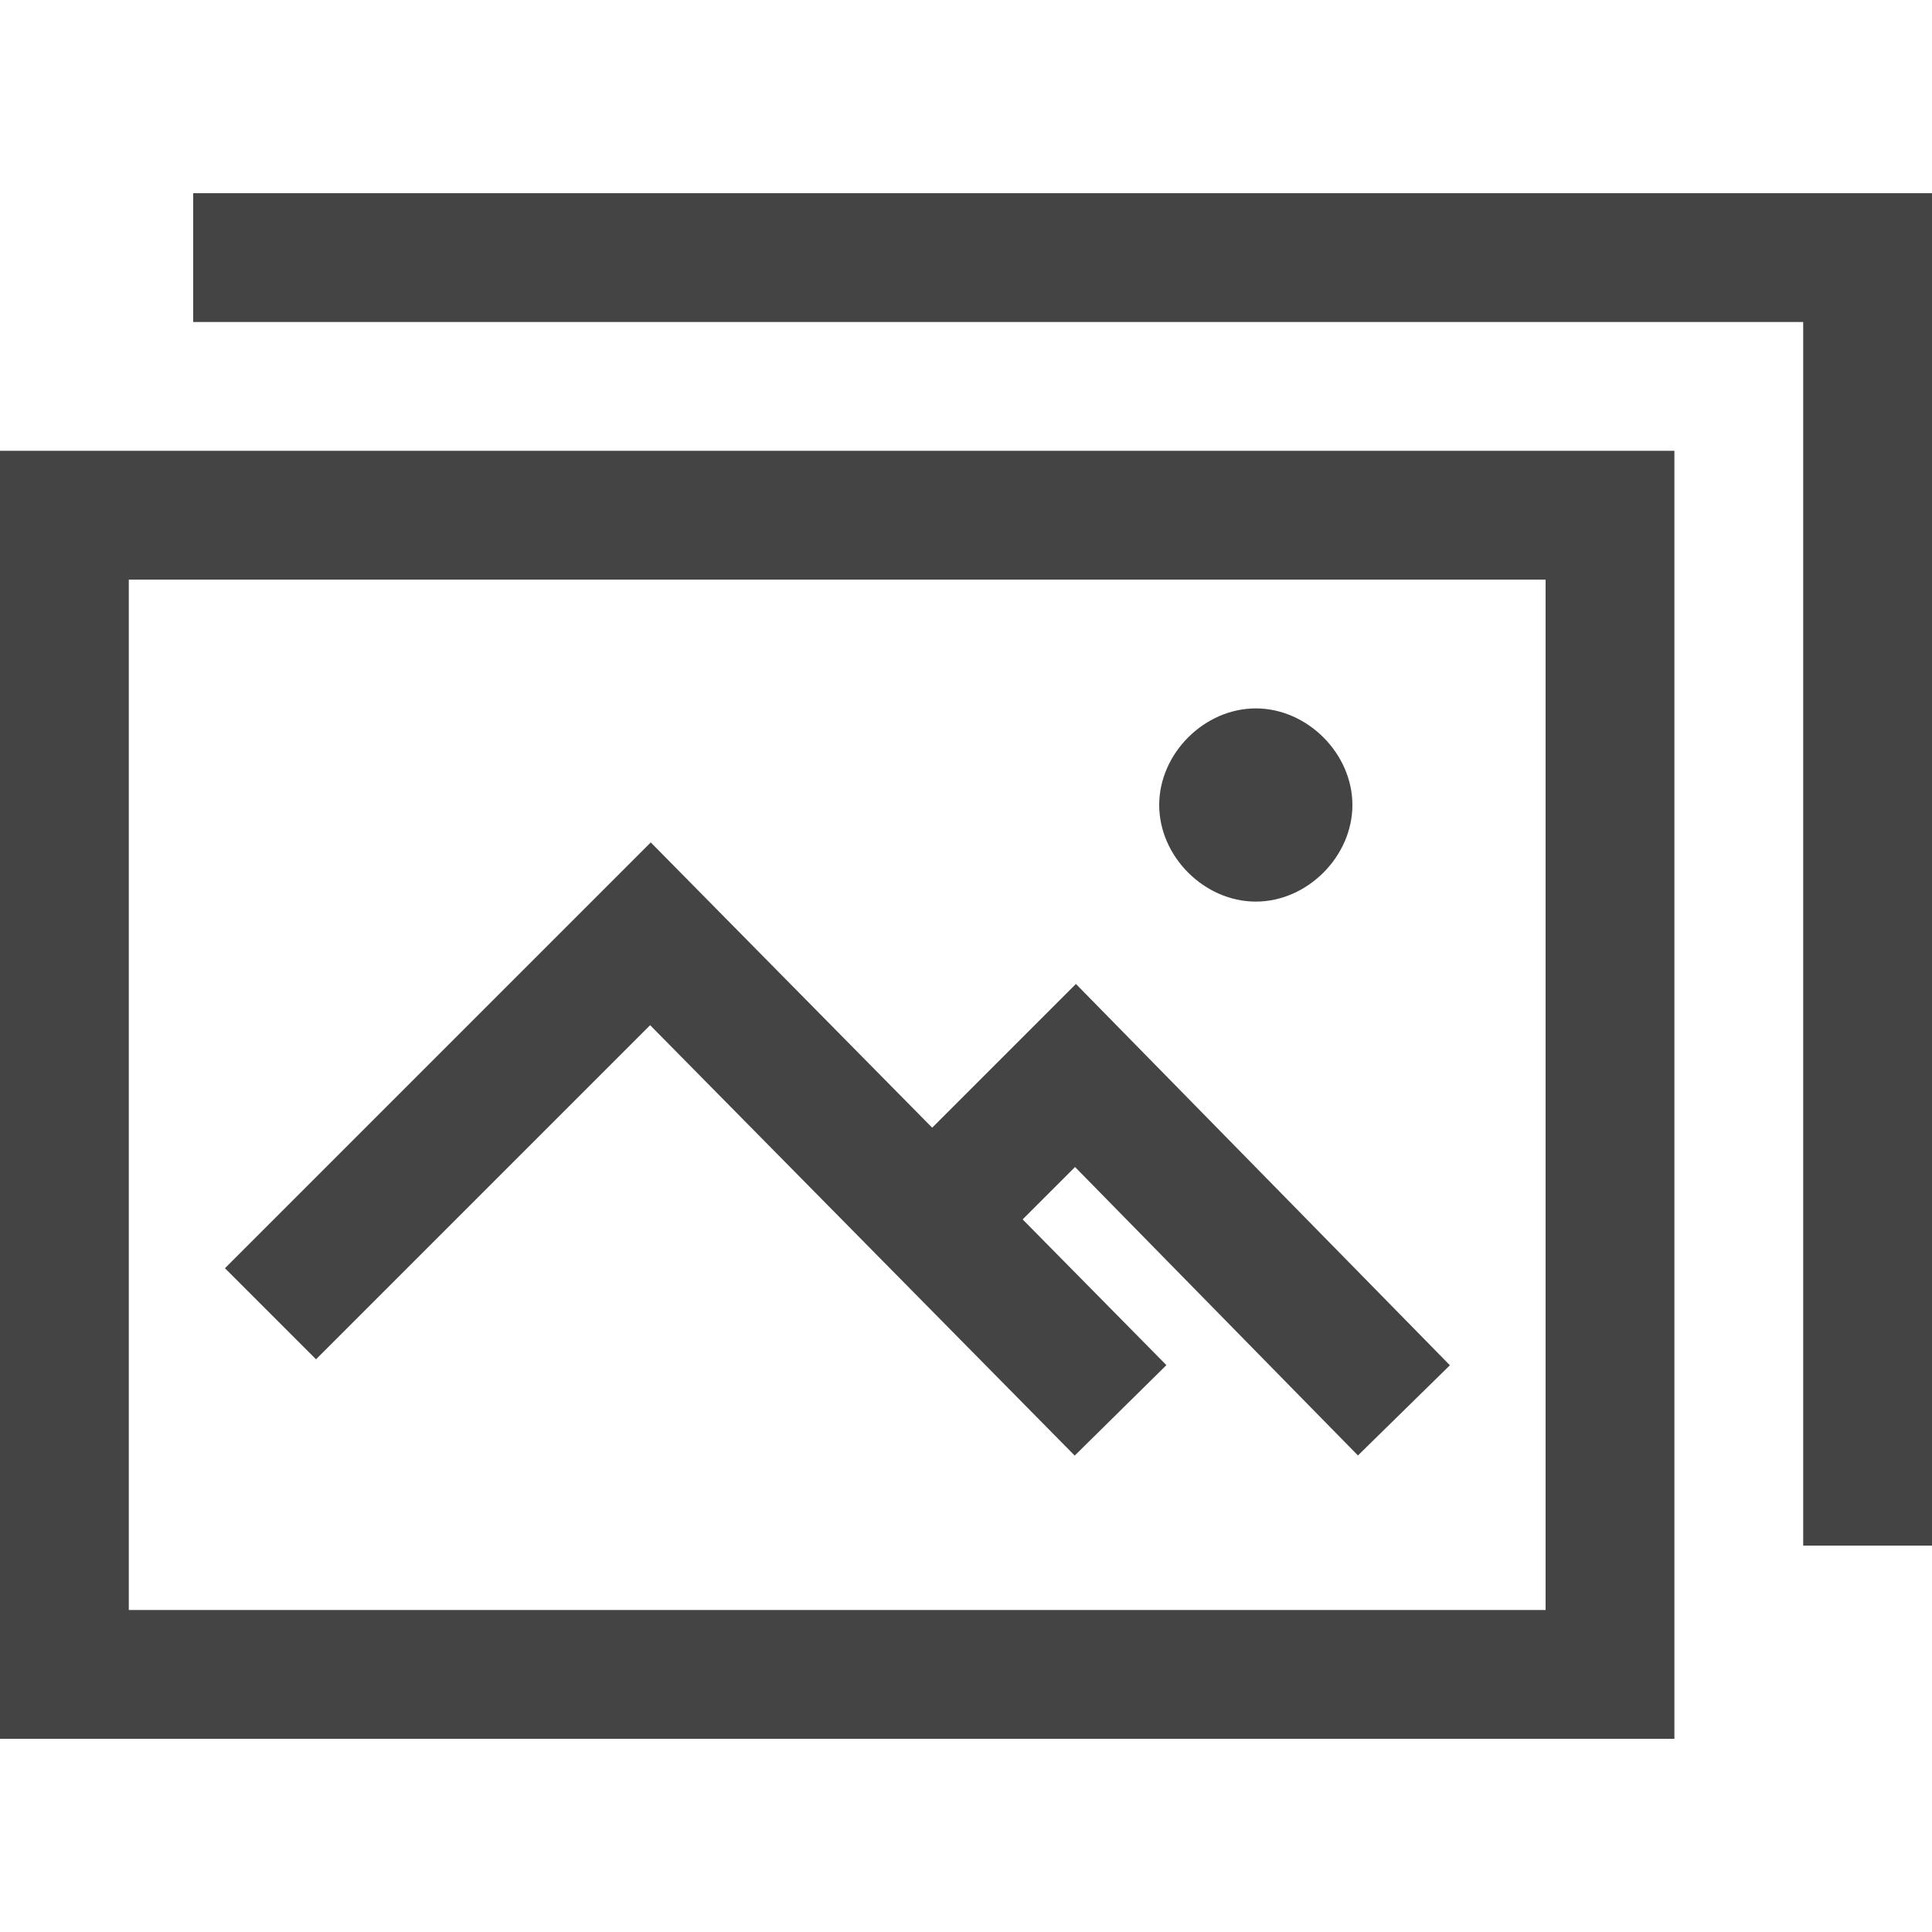
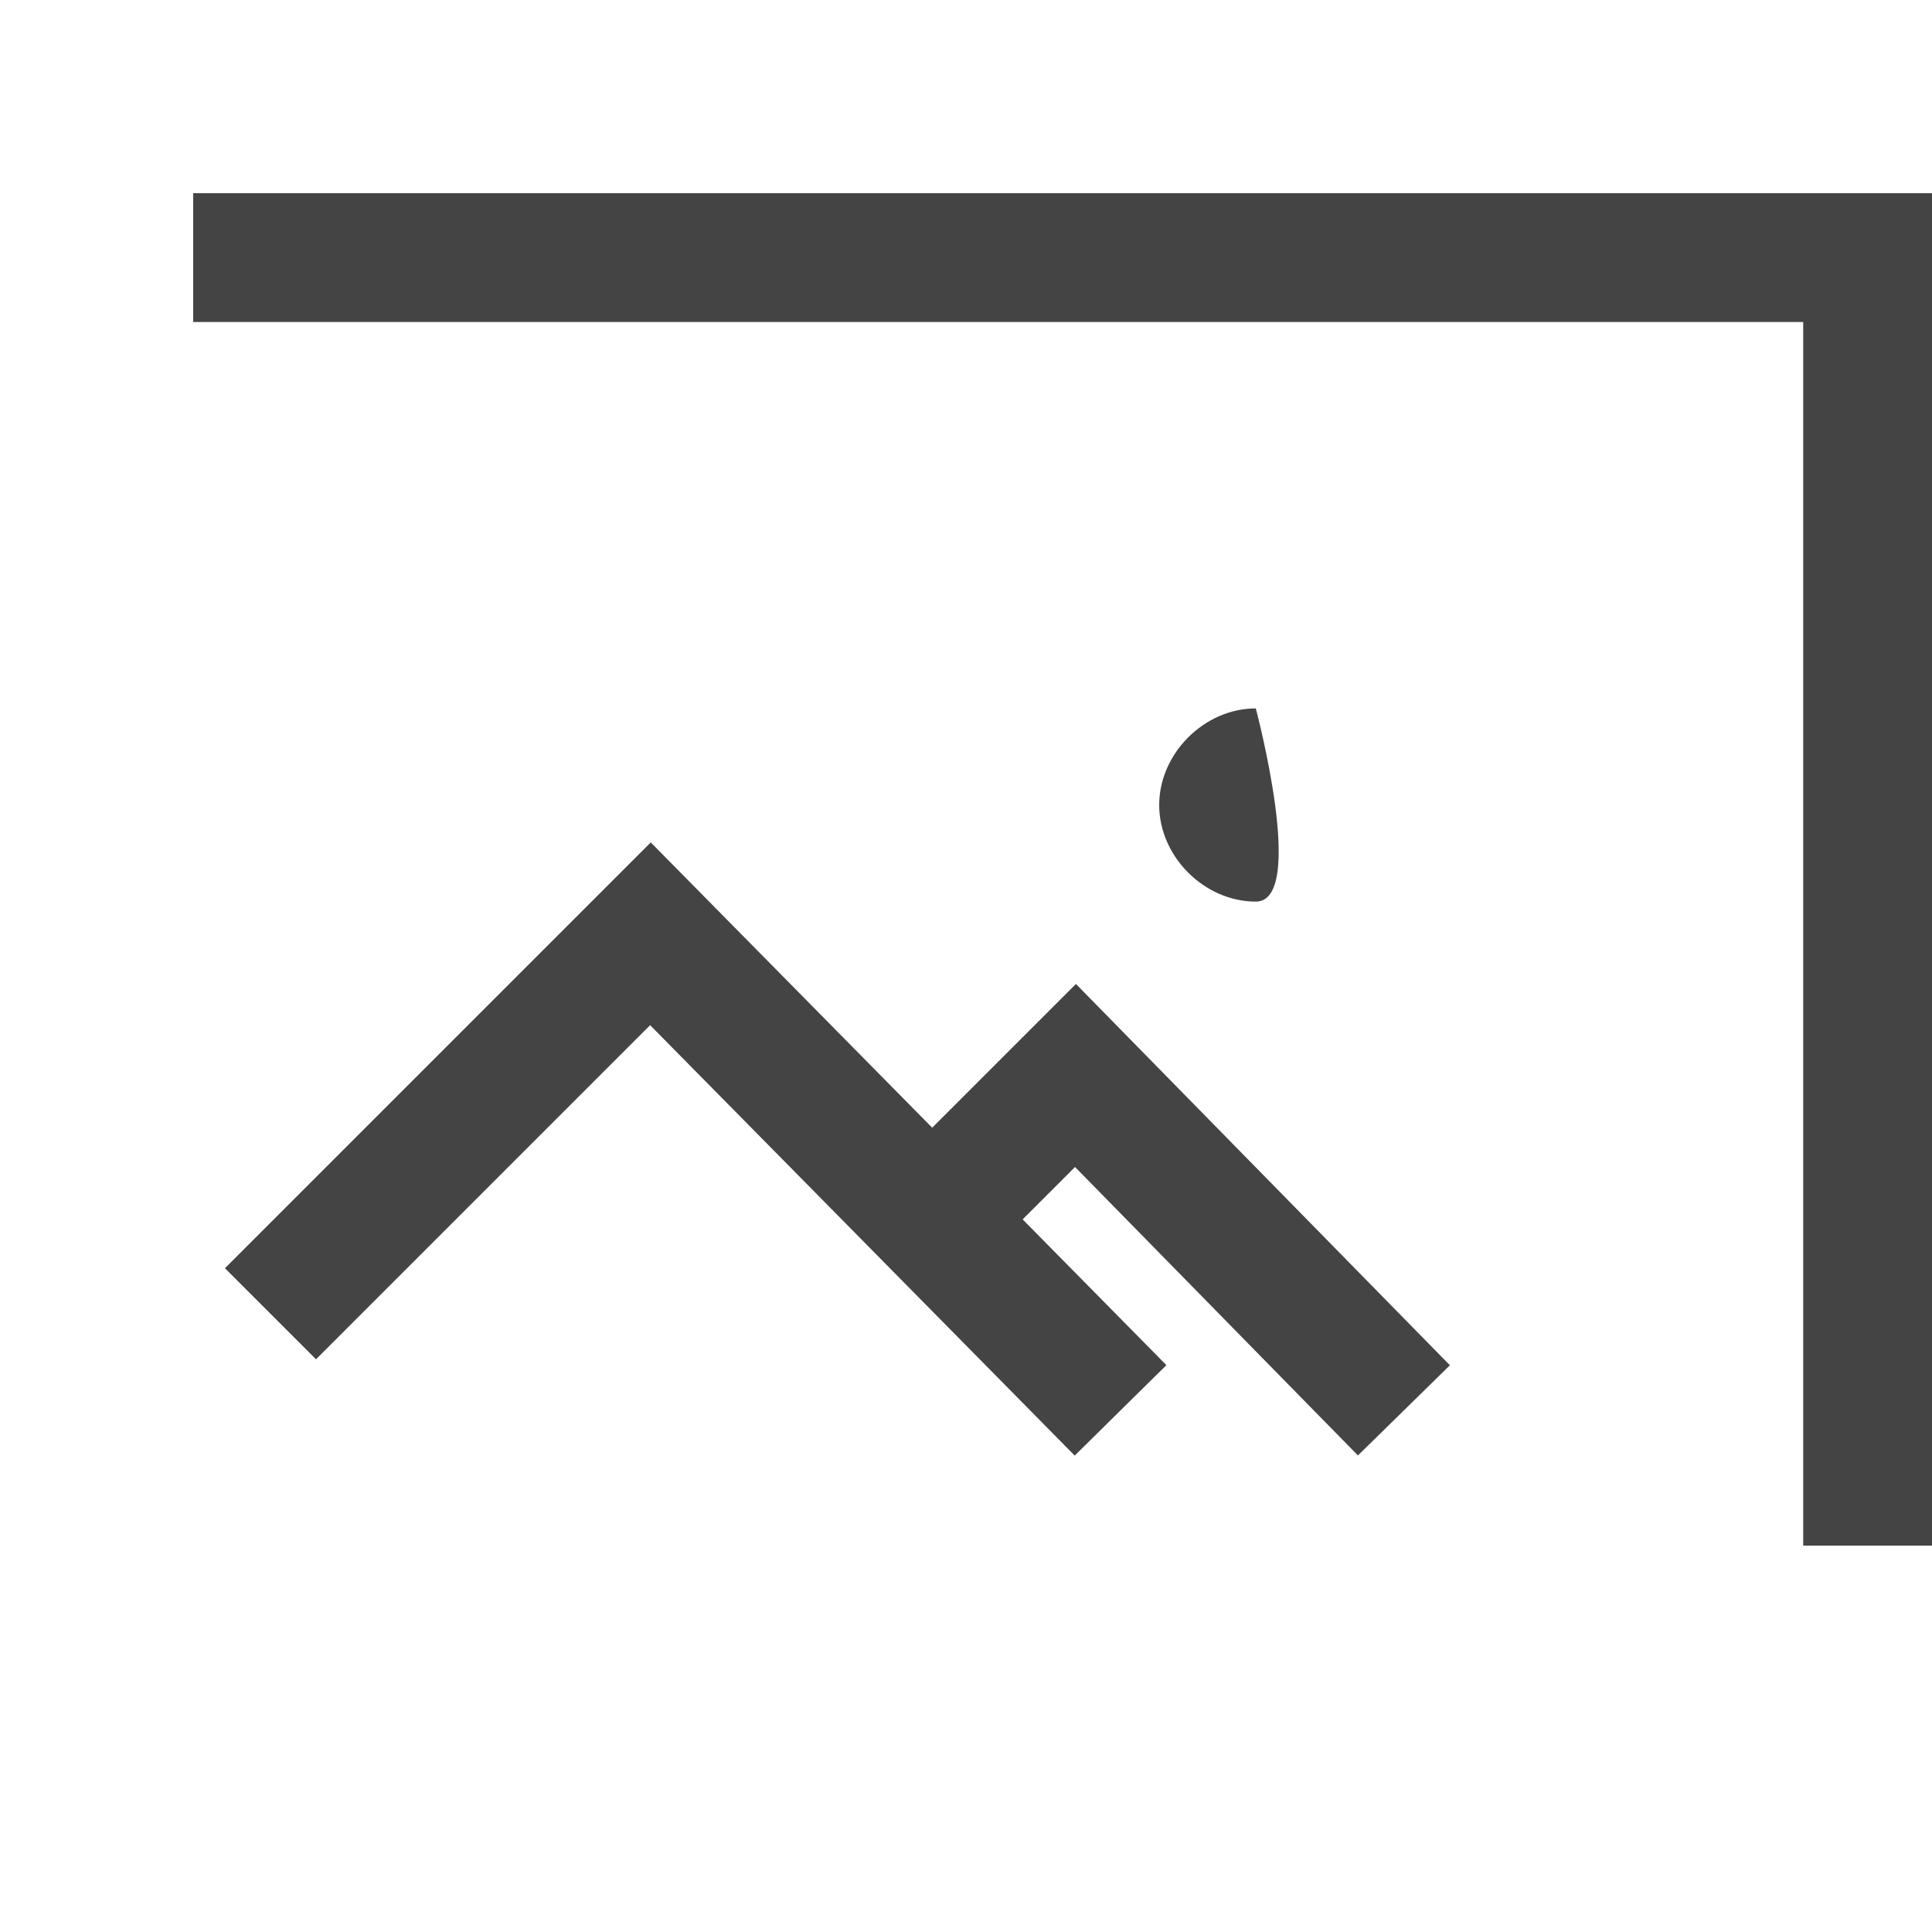
<svg xmlns="http://www.w3.org/2000/svg" width="30" height="30" viewBox="0 0 30 30">
  <g>
    <polyline fill="none" stroke="#444" stroke-width="2" points="3,4 29,4 29,24" />
  </g>
  <polyline fill="none" stroke="#444" stroke-width="2" points="4.2,20.4 10.1,14.5 17.4,21.9 " />
-   <path fill="#444" d="M19.5,11c0.8,0,1.5,0.7,1.5,1.5S20.3,14,19.5,14S18,13.3,18,12.5S18.7,11,19.5,11z" />
-   <rect x="1" y="8" fill="none" stroke="#444" stroke-width="2" width="24" height="18" />
+   <path fill="#444" d="M19.5,11S20.3,14,19.5,14S18,13.3,18,12.5S18.7,11,19.5,11z" />
  <polyline fill="none" stroke="#444" stroke-width="2" points="14.5,18.9 16.7,16.7 21.8,21.9 " />
</svg>